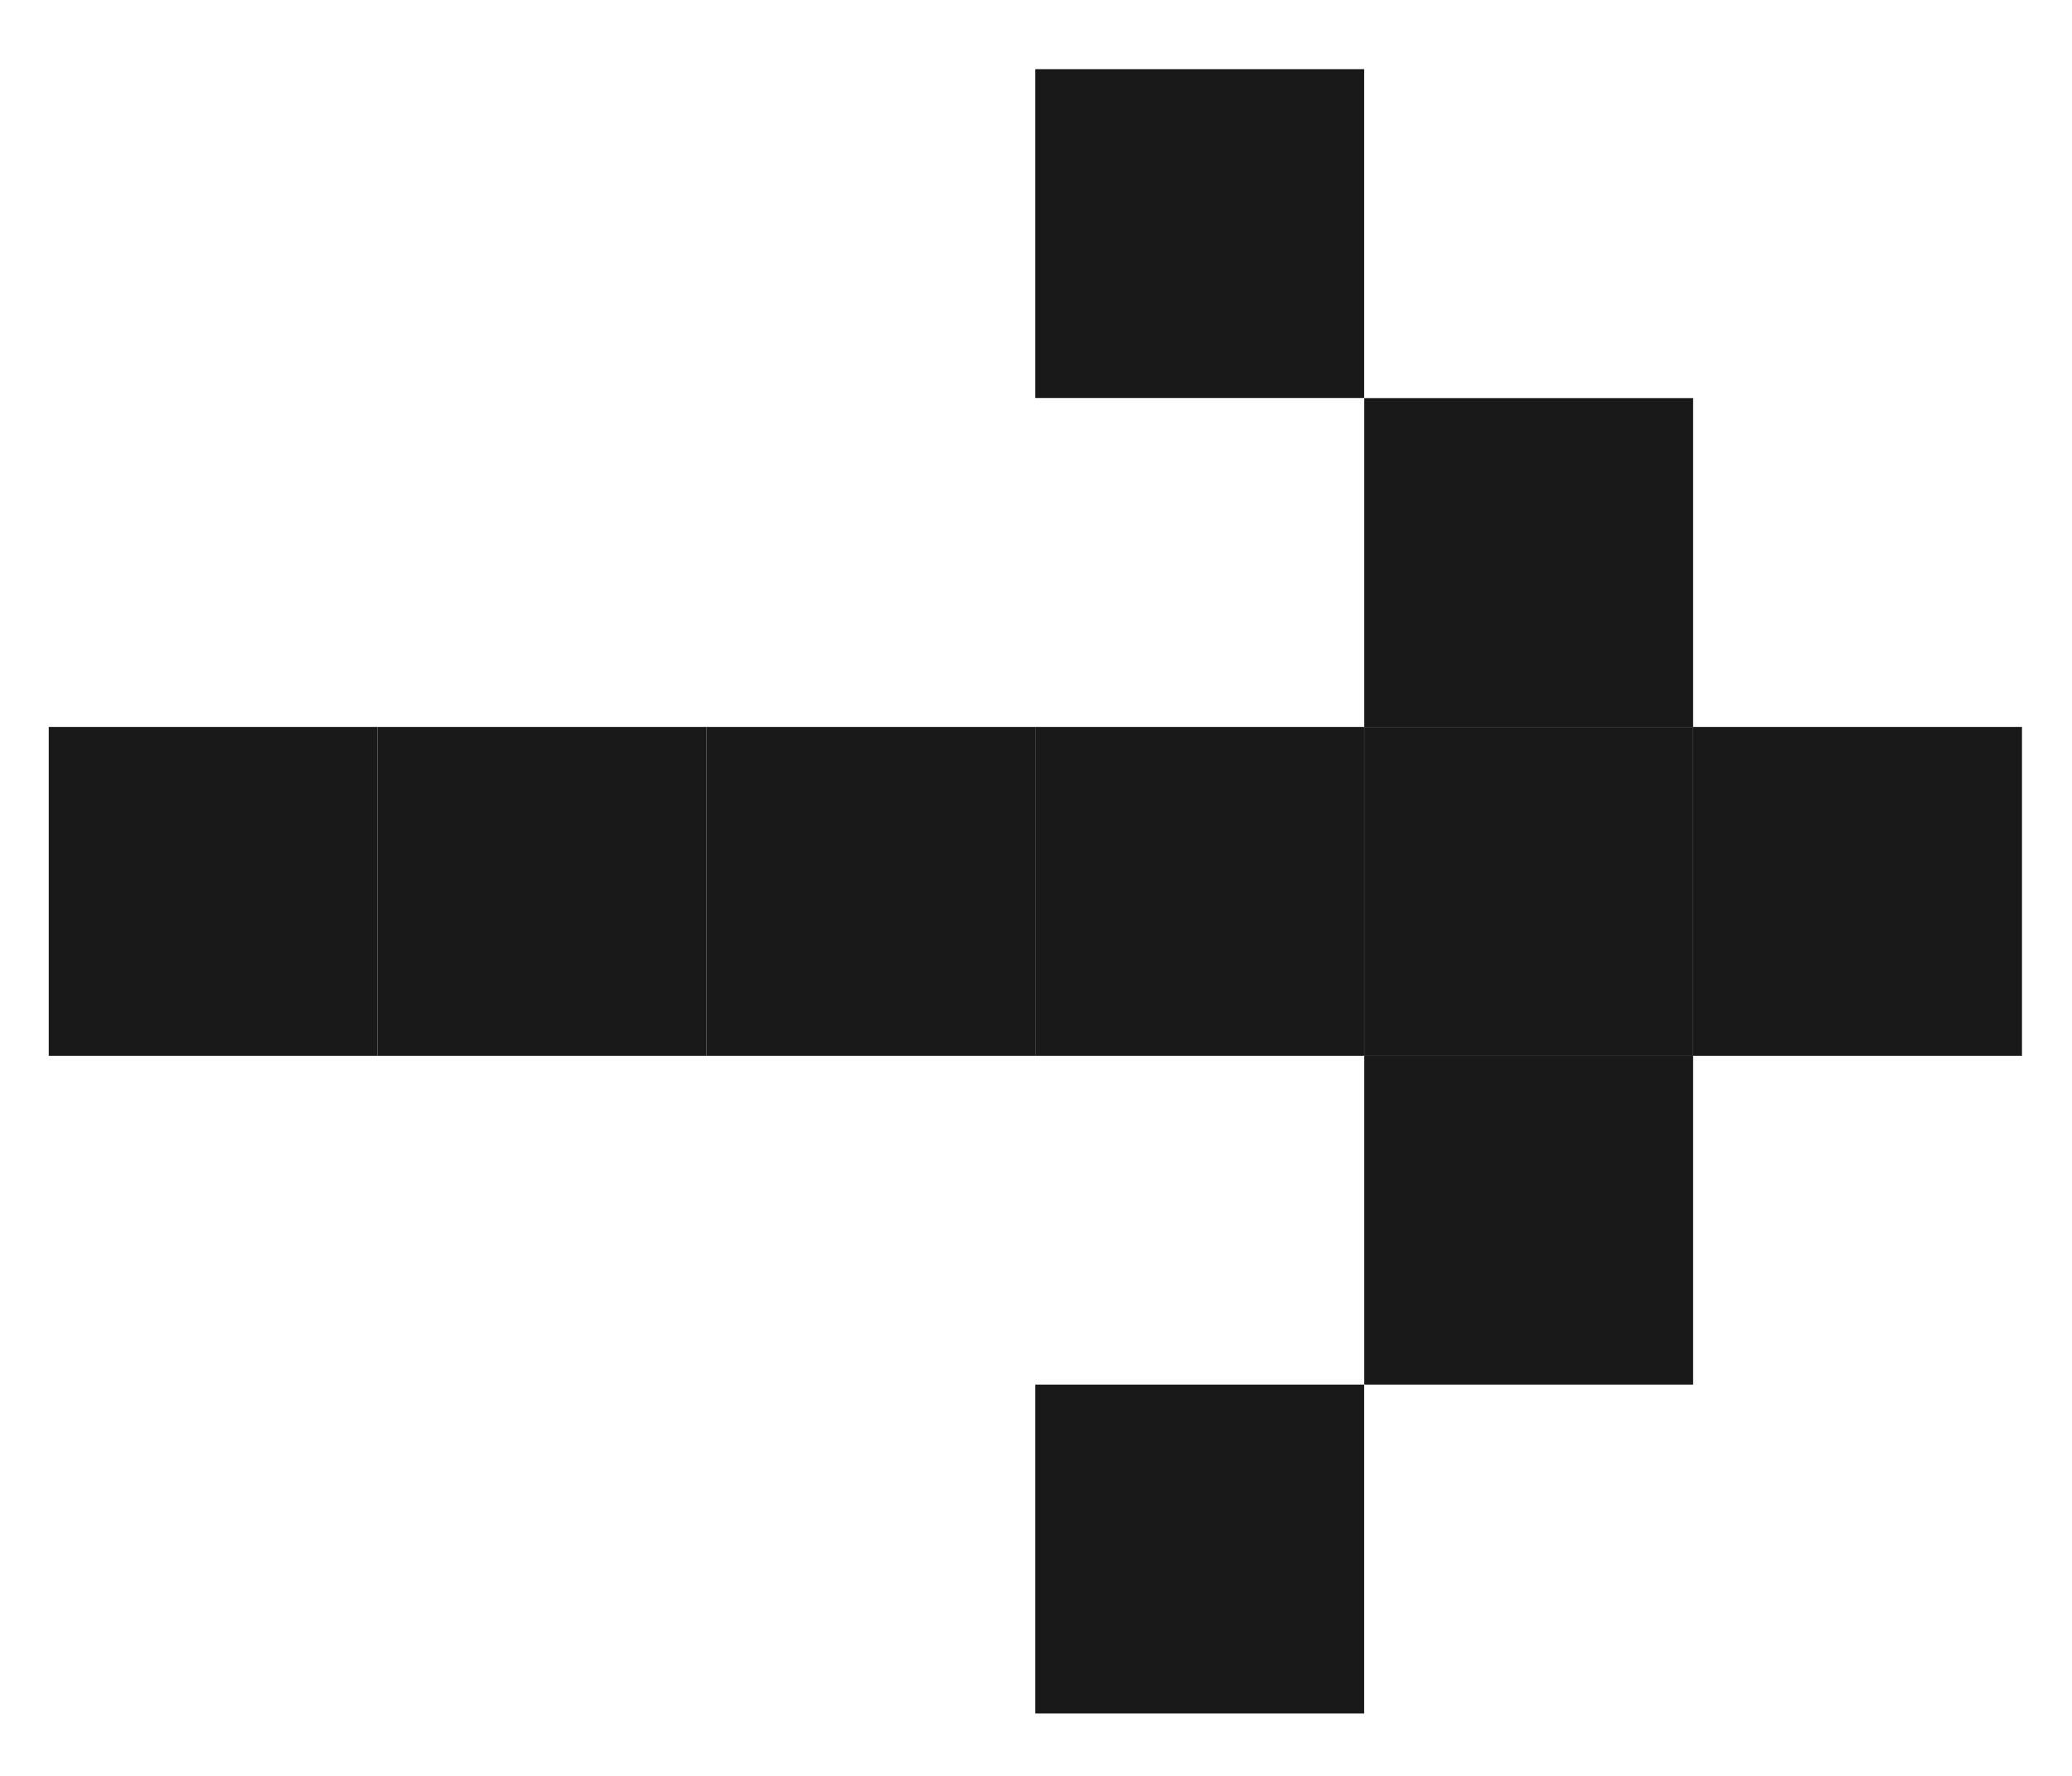
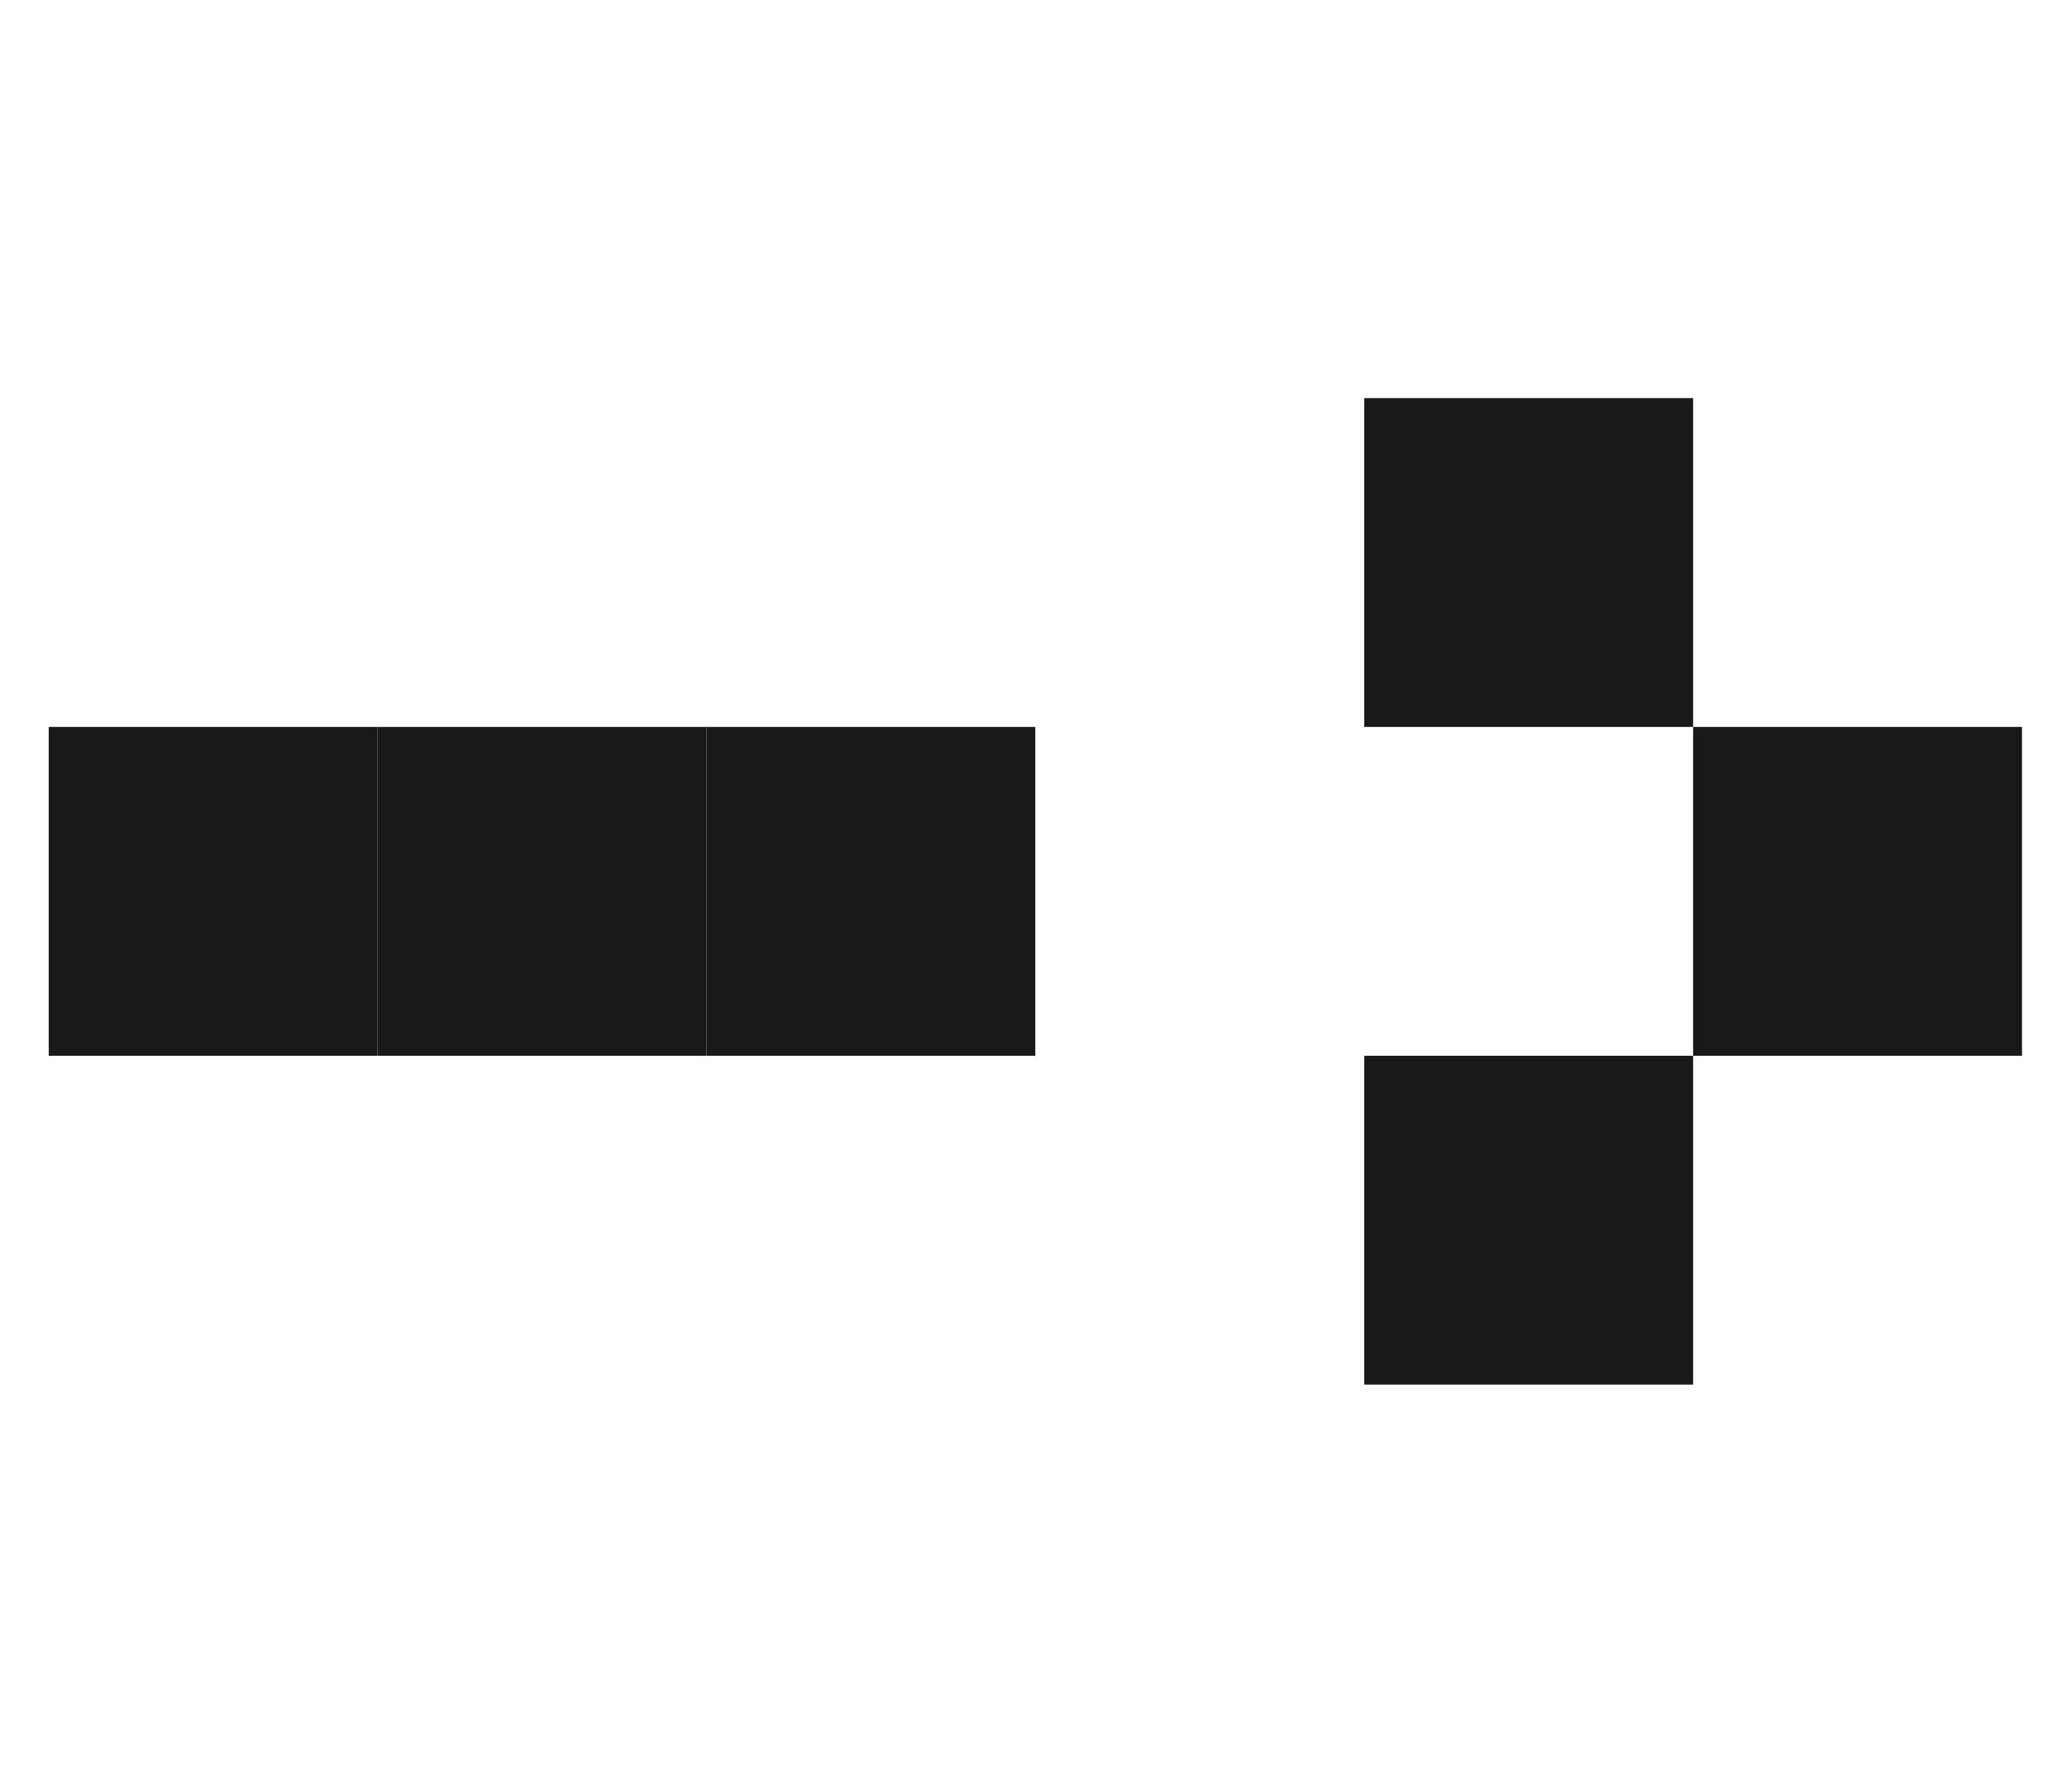
<svg xmlns="http://www.w3.org/2000/svg" width="21" height="18" viewBox="0 0 21 18" fill="none">
-   <rect width="3.333" height="3.333" transform="matrix(-1 0 0 1 13.826 0.701)" fill="#191919" />
  <rect width="3.333" height="3.333" transform="matrix(-1 0 0 1 17.16 4.035)" fill="#191919" />
  <rect width="3.333" height="3.333" transform="matrix(-1 0 0 1 17.16 10.701)" fill="#191919" />
-   <rect width="3.333" height="3.333" transform="matrix(-1 0 0 1 13.826 14.034)" fill="#191919" />
  <rect width="3.333" height="3.333" transform="matrix(-1 0 0 1 20.493 7.368)" fill="#191919" />
-   <rect width="3.333" height="3.333" transform="matrix(-1 0 0 1 17.16 7.368)" fill="#191919" />
-   <rect width="3.333" height="3.333" transform="matrix(-1 0 0 1 13.826 7.368)" fill="#191919" />
  <rect width="3.333" height="3.333" transform="matrix(-1 0 0 1 10.493 7.368)" fill="#191919" />
  <rect width="3.333" height="3.333" transform="matrix(-1 0 0 1 7.16 7.368)" fill="#191919" />
  <rect width="3.333" height="3.333" transform="matrix(-1 0 0 1 3.827 7.368)" fill="#191919" />
</svg>